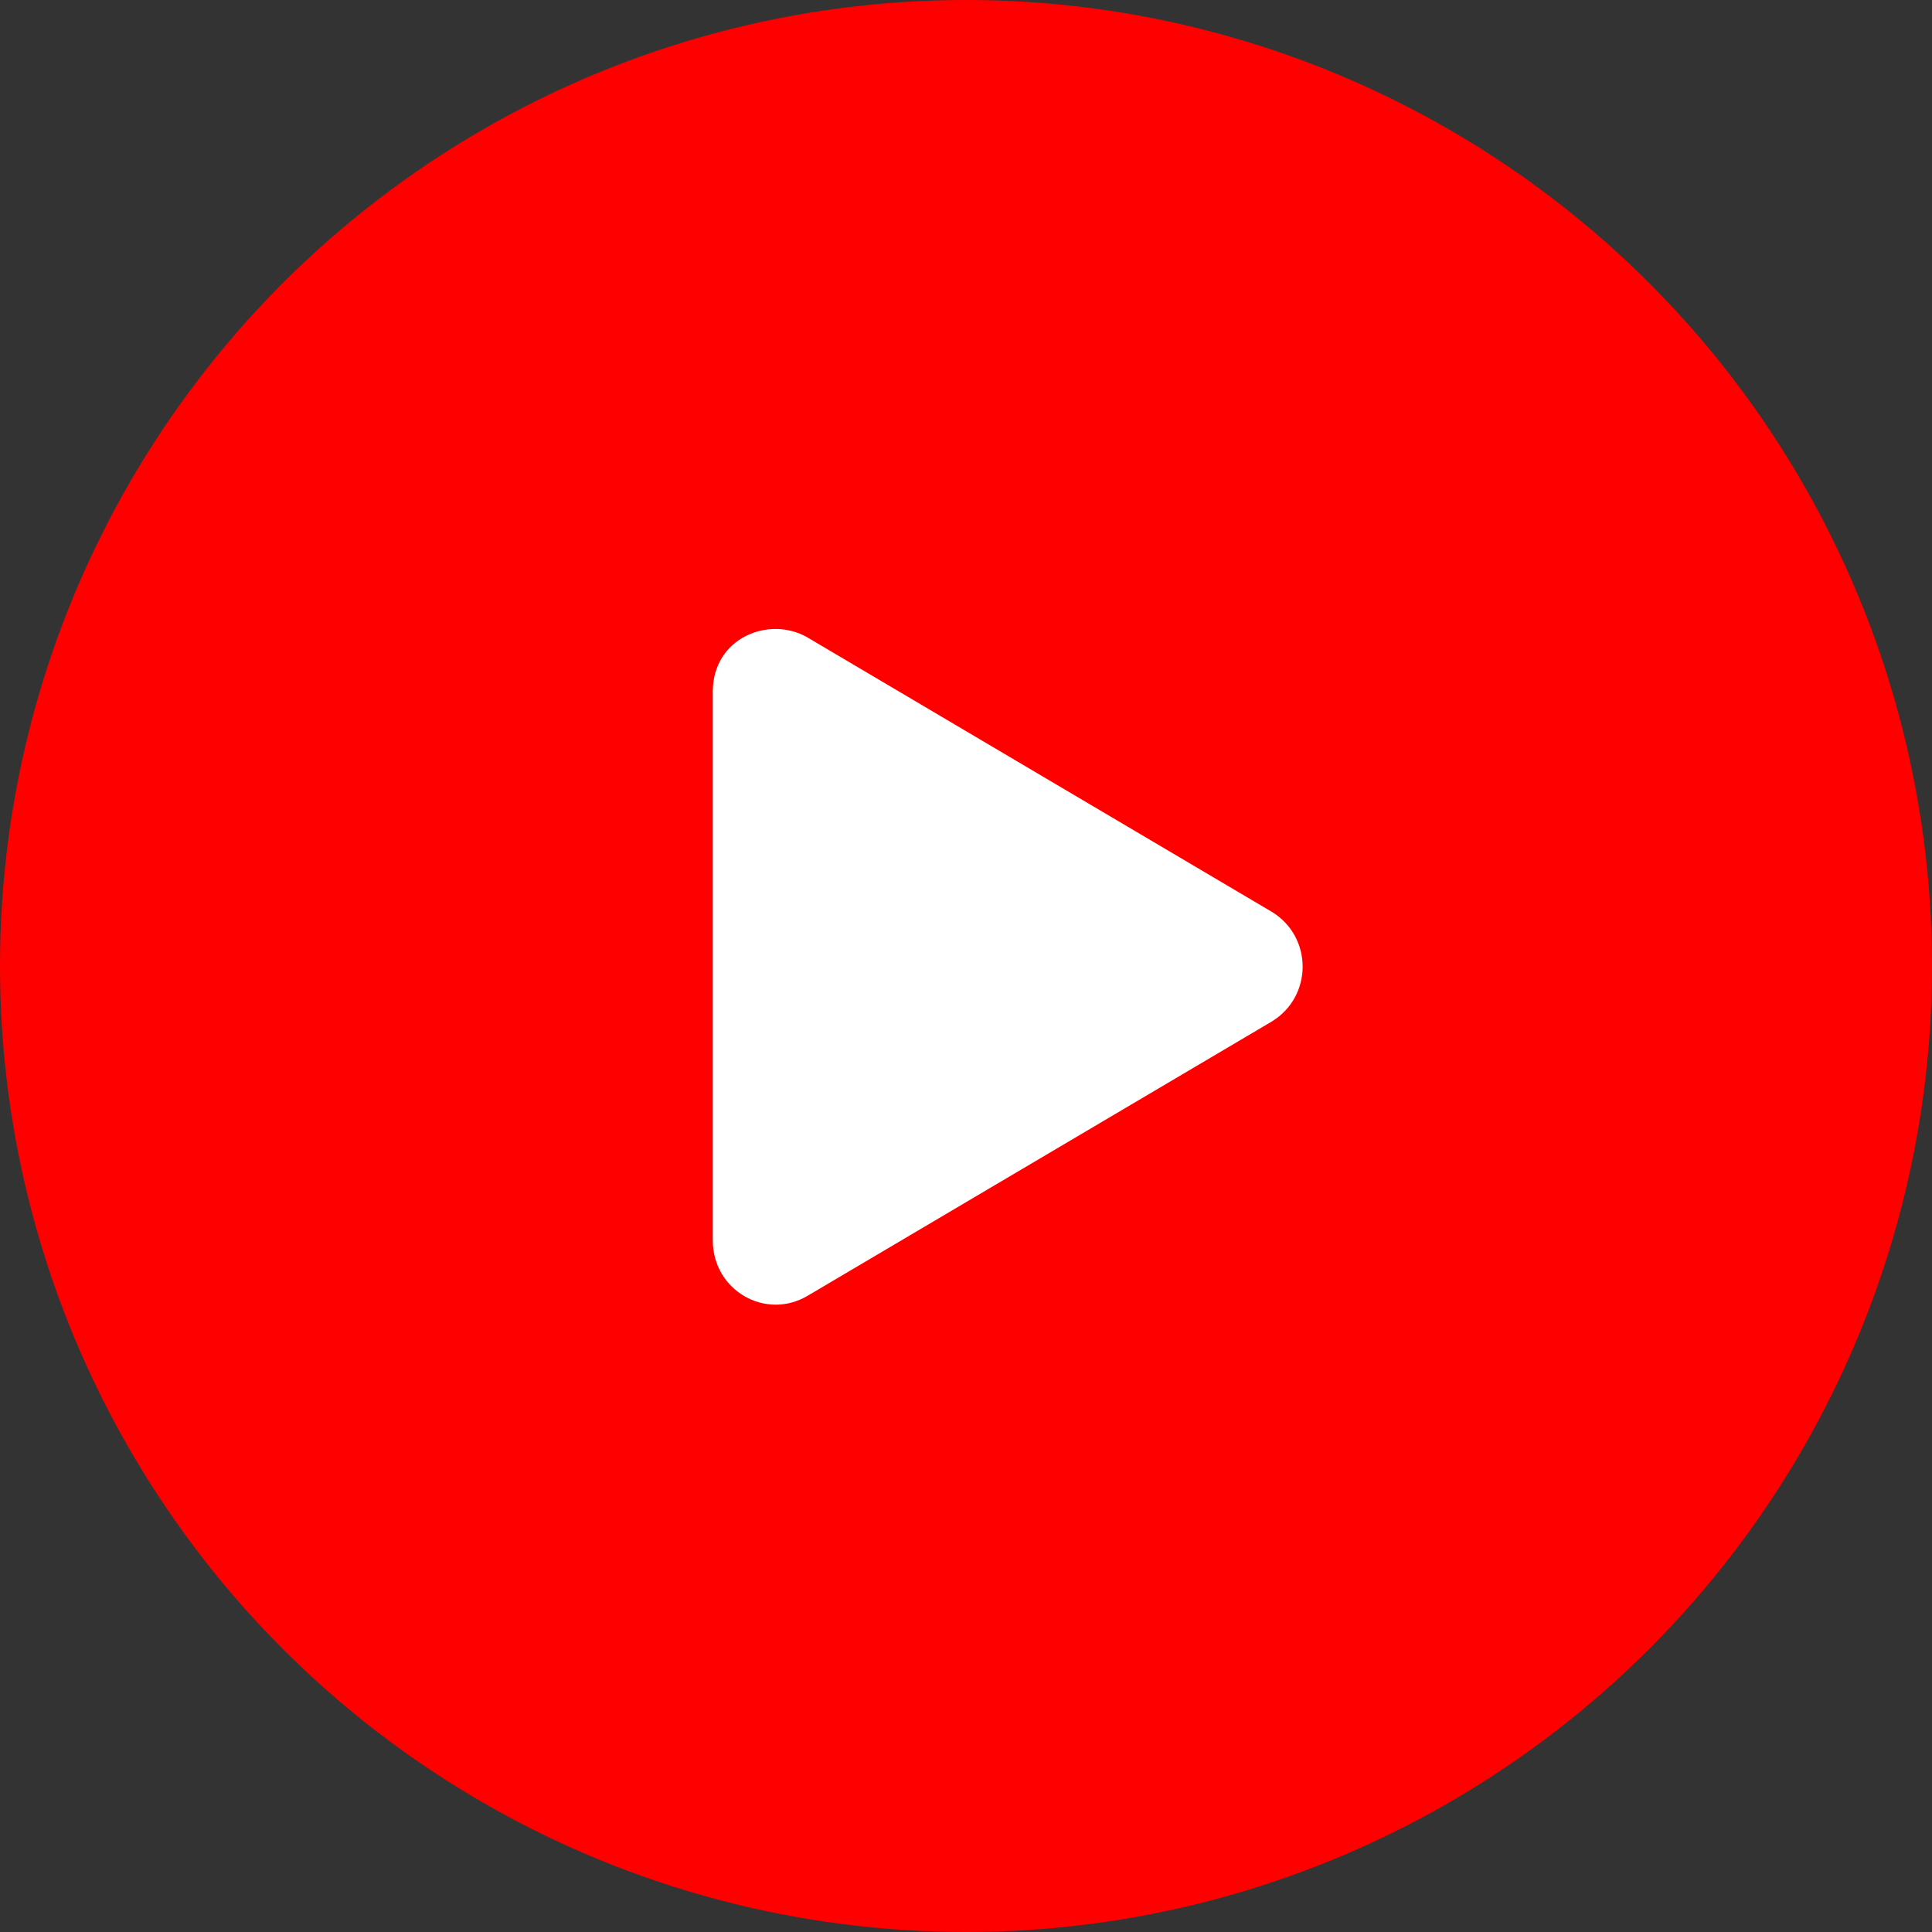
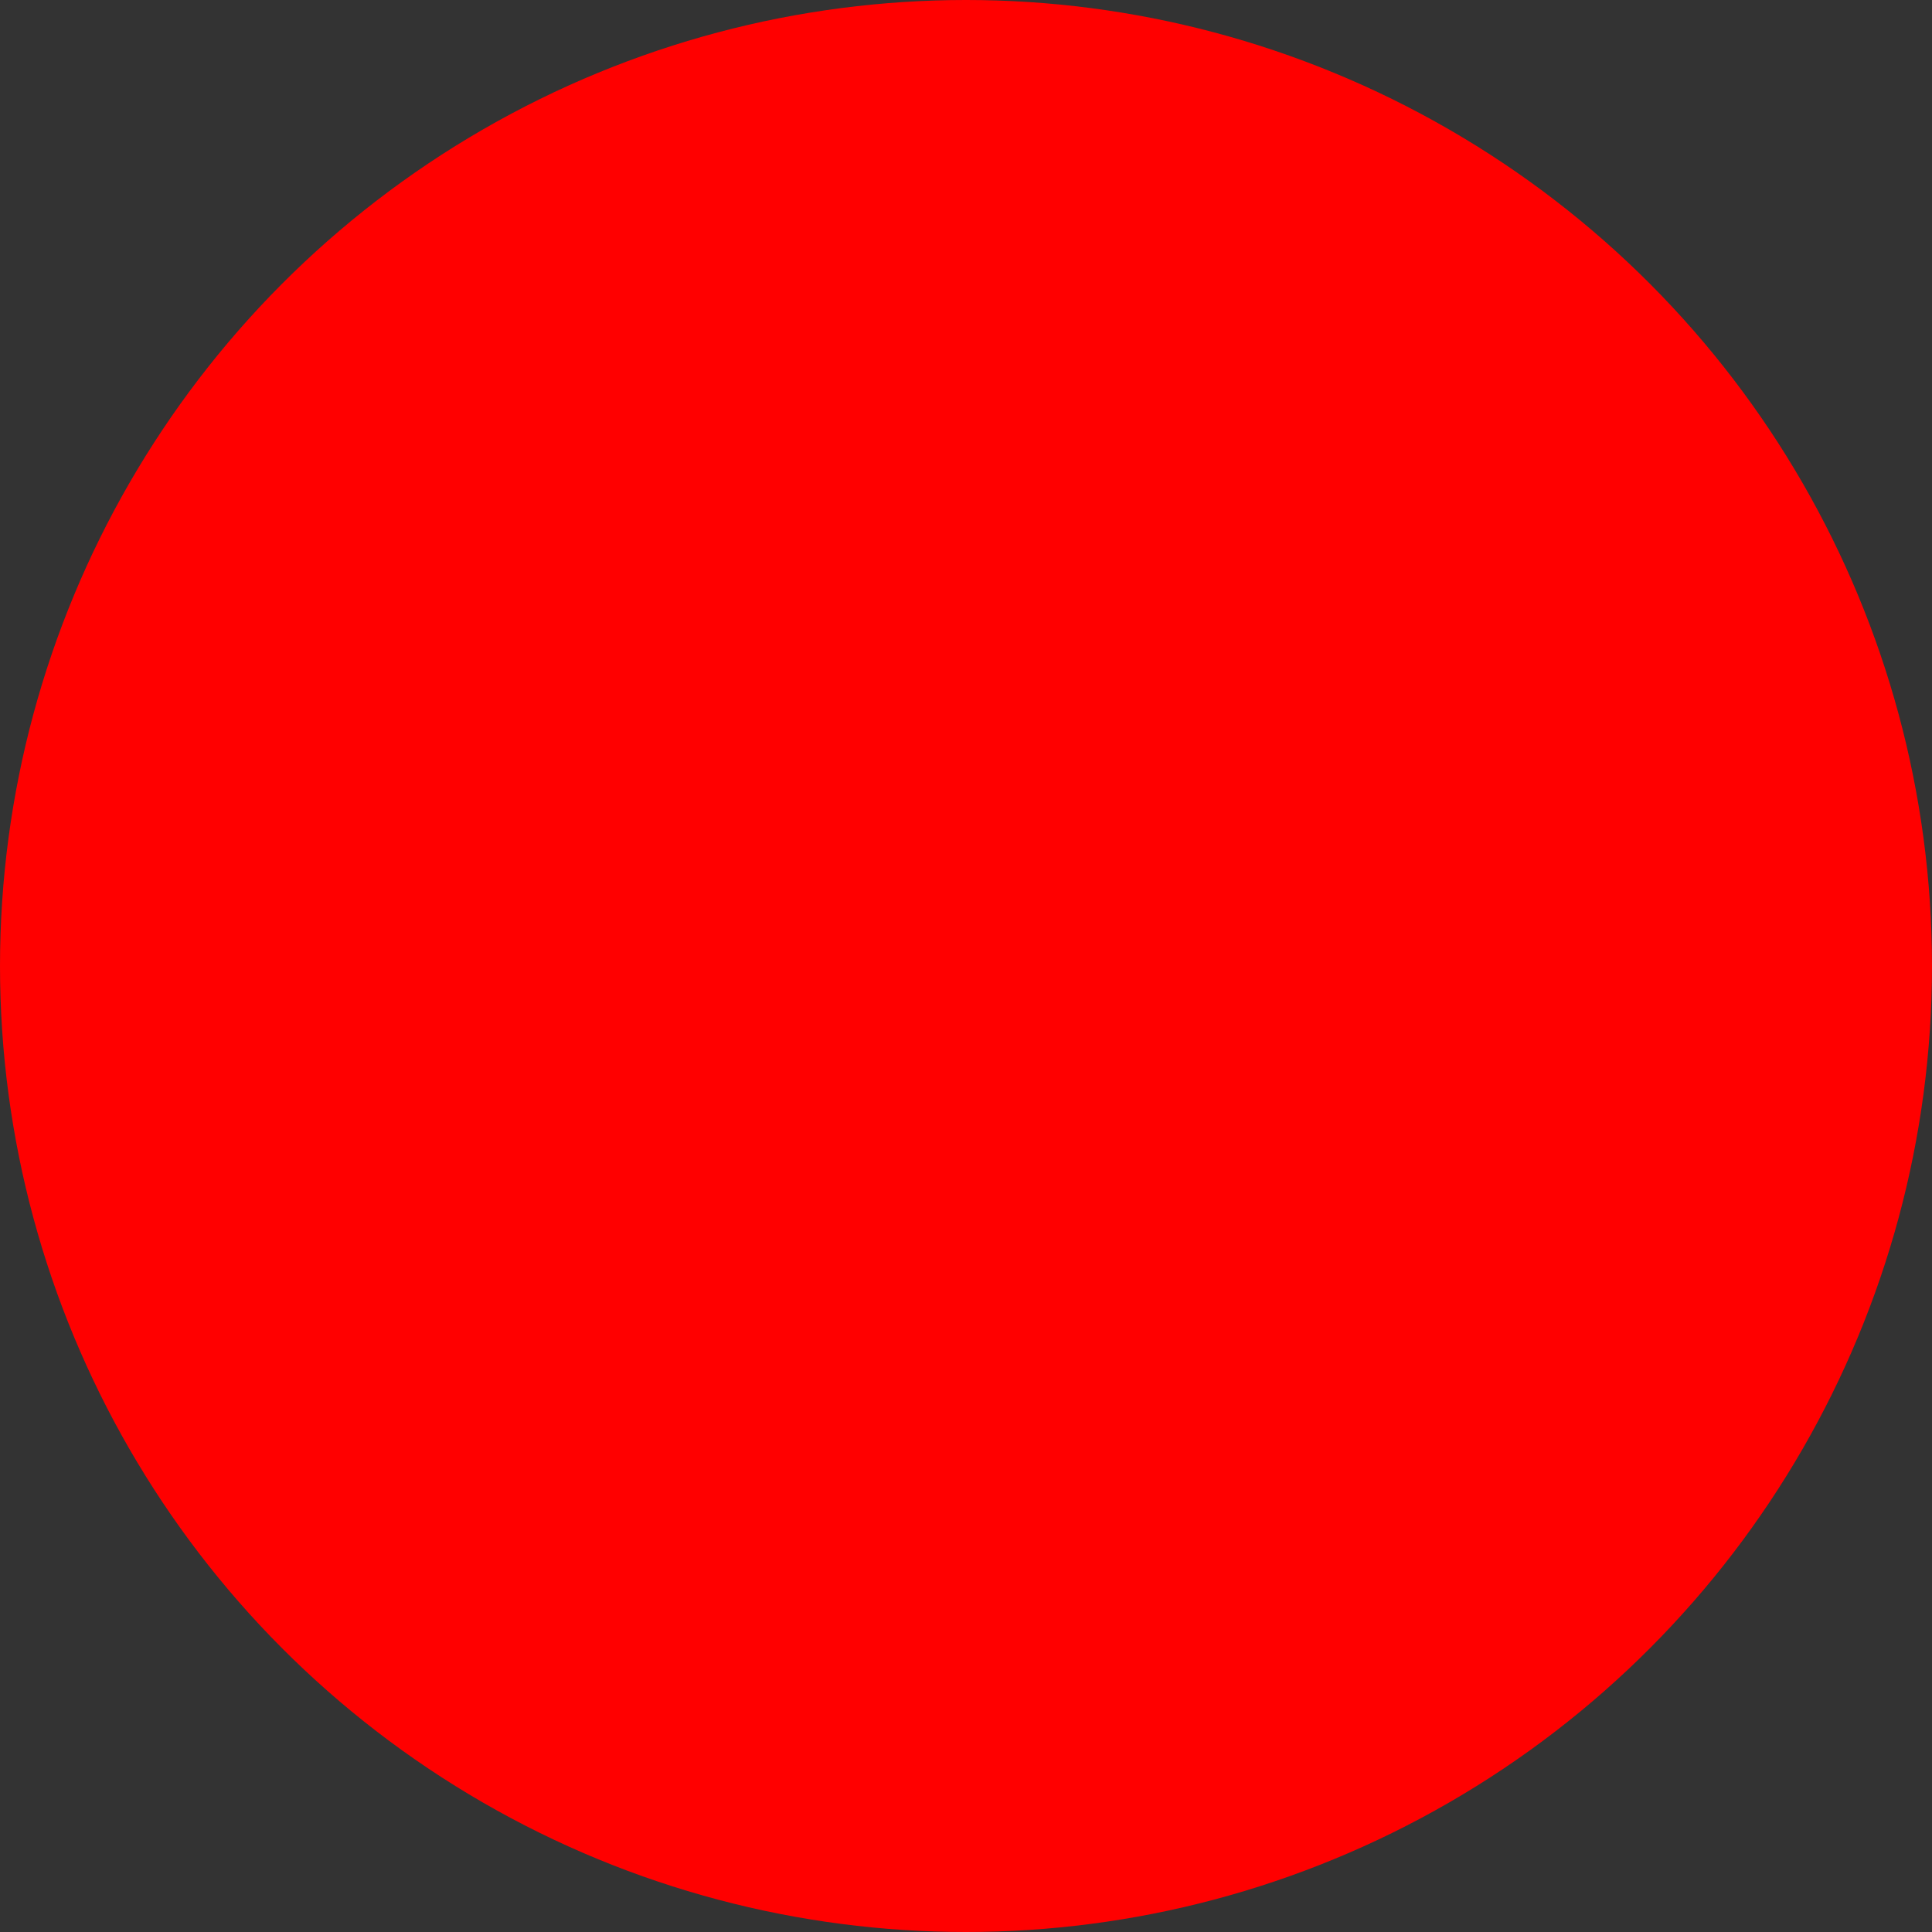
<svg xmlns="http://www.w3.org/2000/svg" width="103" height="103" viewBox="0 0 103 103" fill="none">
  <rect x="0" y="0" width="103" height="103" fill="#333333" stroke="none" />
  <circle cx="51.5" cy="51.5" r="51.5" fill="#FF0000" />
-   <path d="M67.812 48.617C69.992 49.953 69.992 53.117 67.812 54.453L43.062 69.078C40.812 70.414 38 68.797 38 66.125V36.875C38 33.992 41.023 32.797 43.062 33.992L67.812 48.617Z" fill="white" />
</svg>